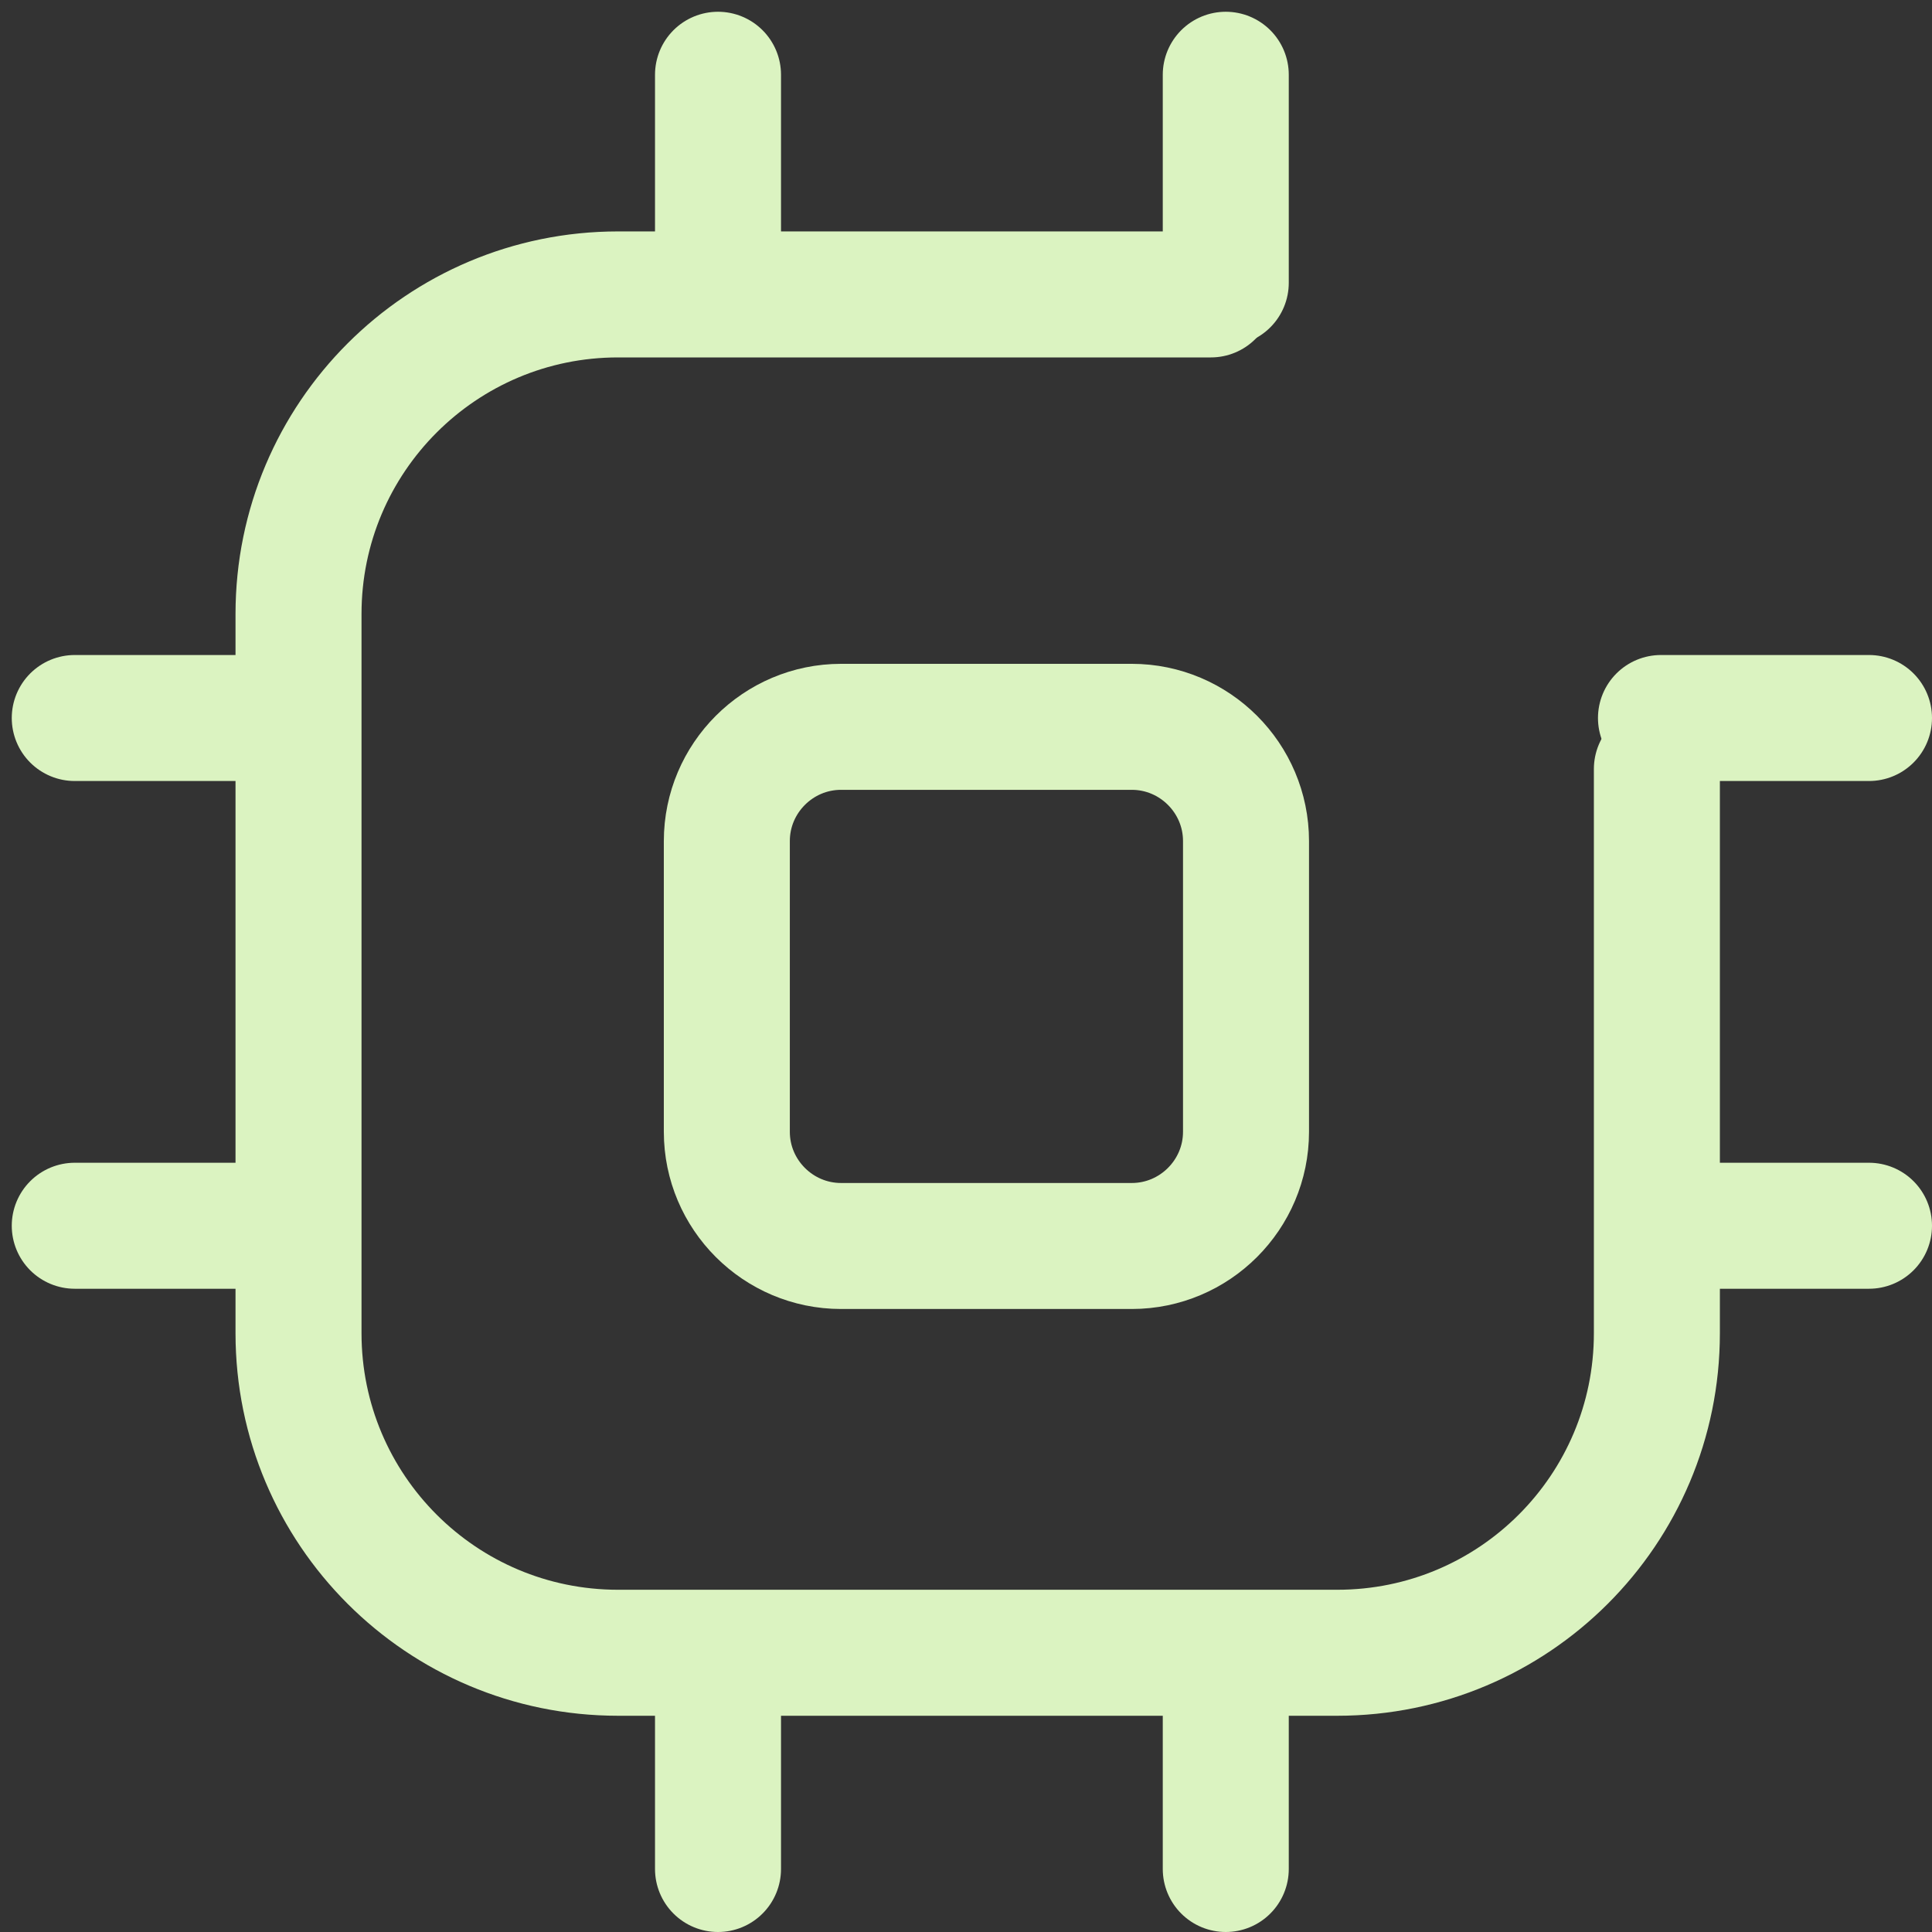
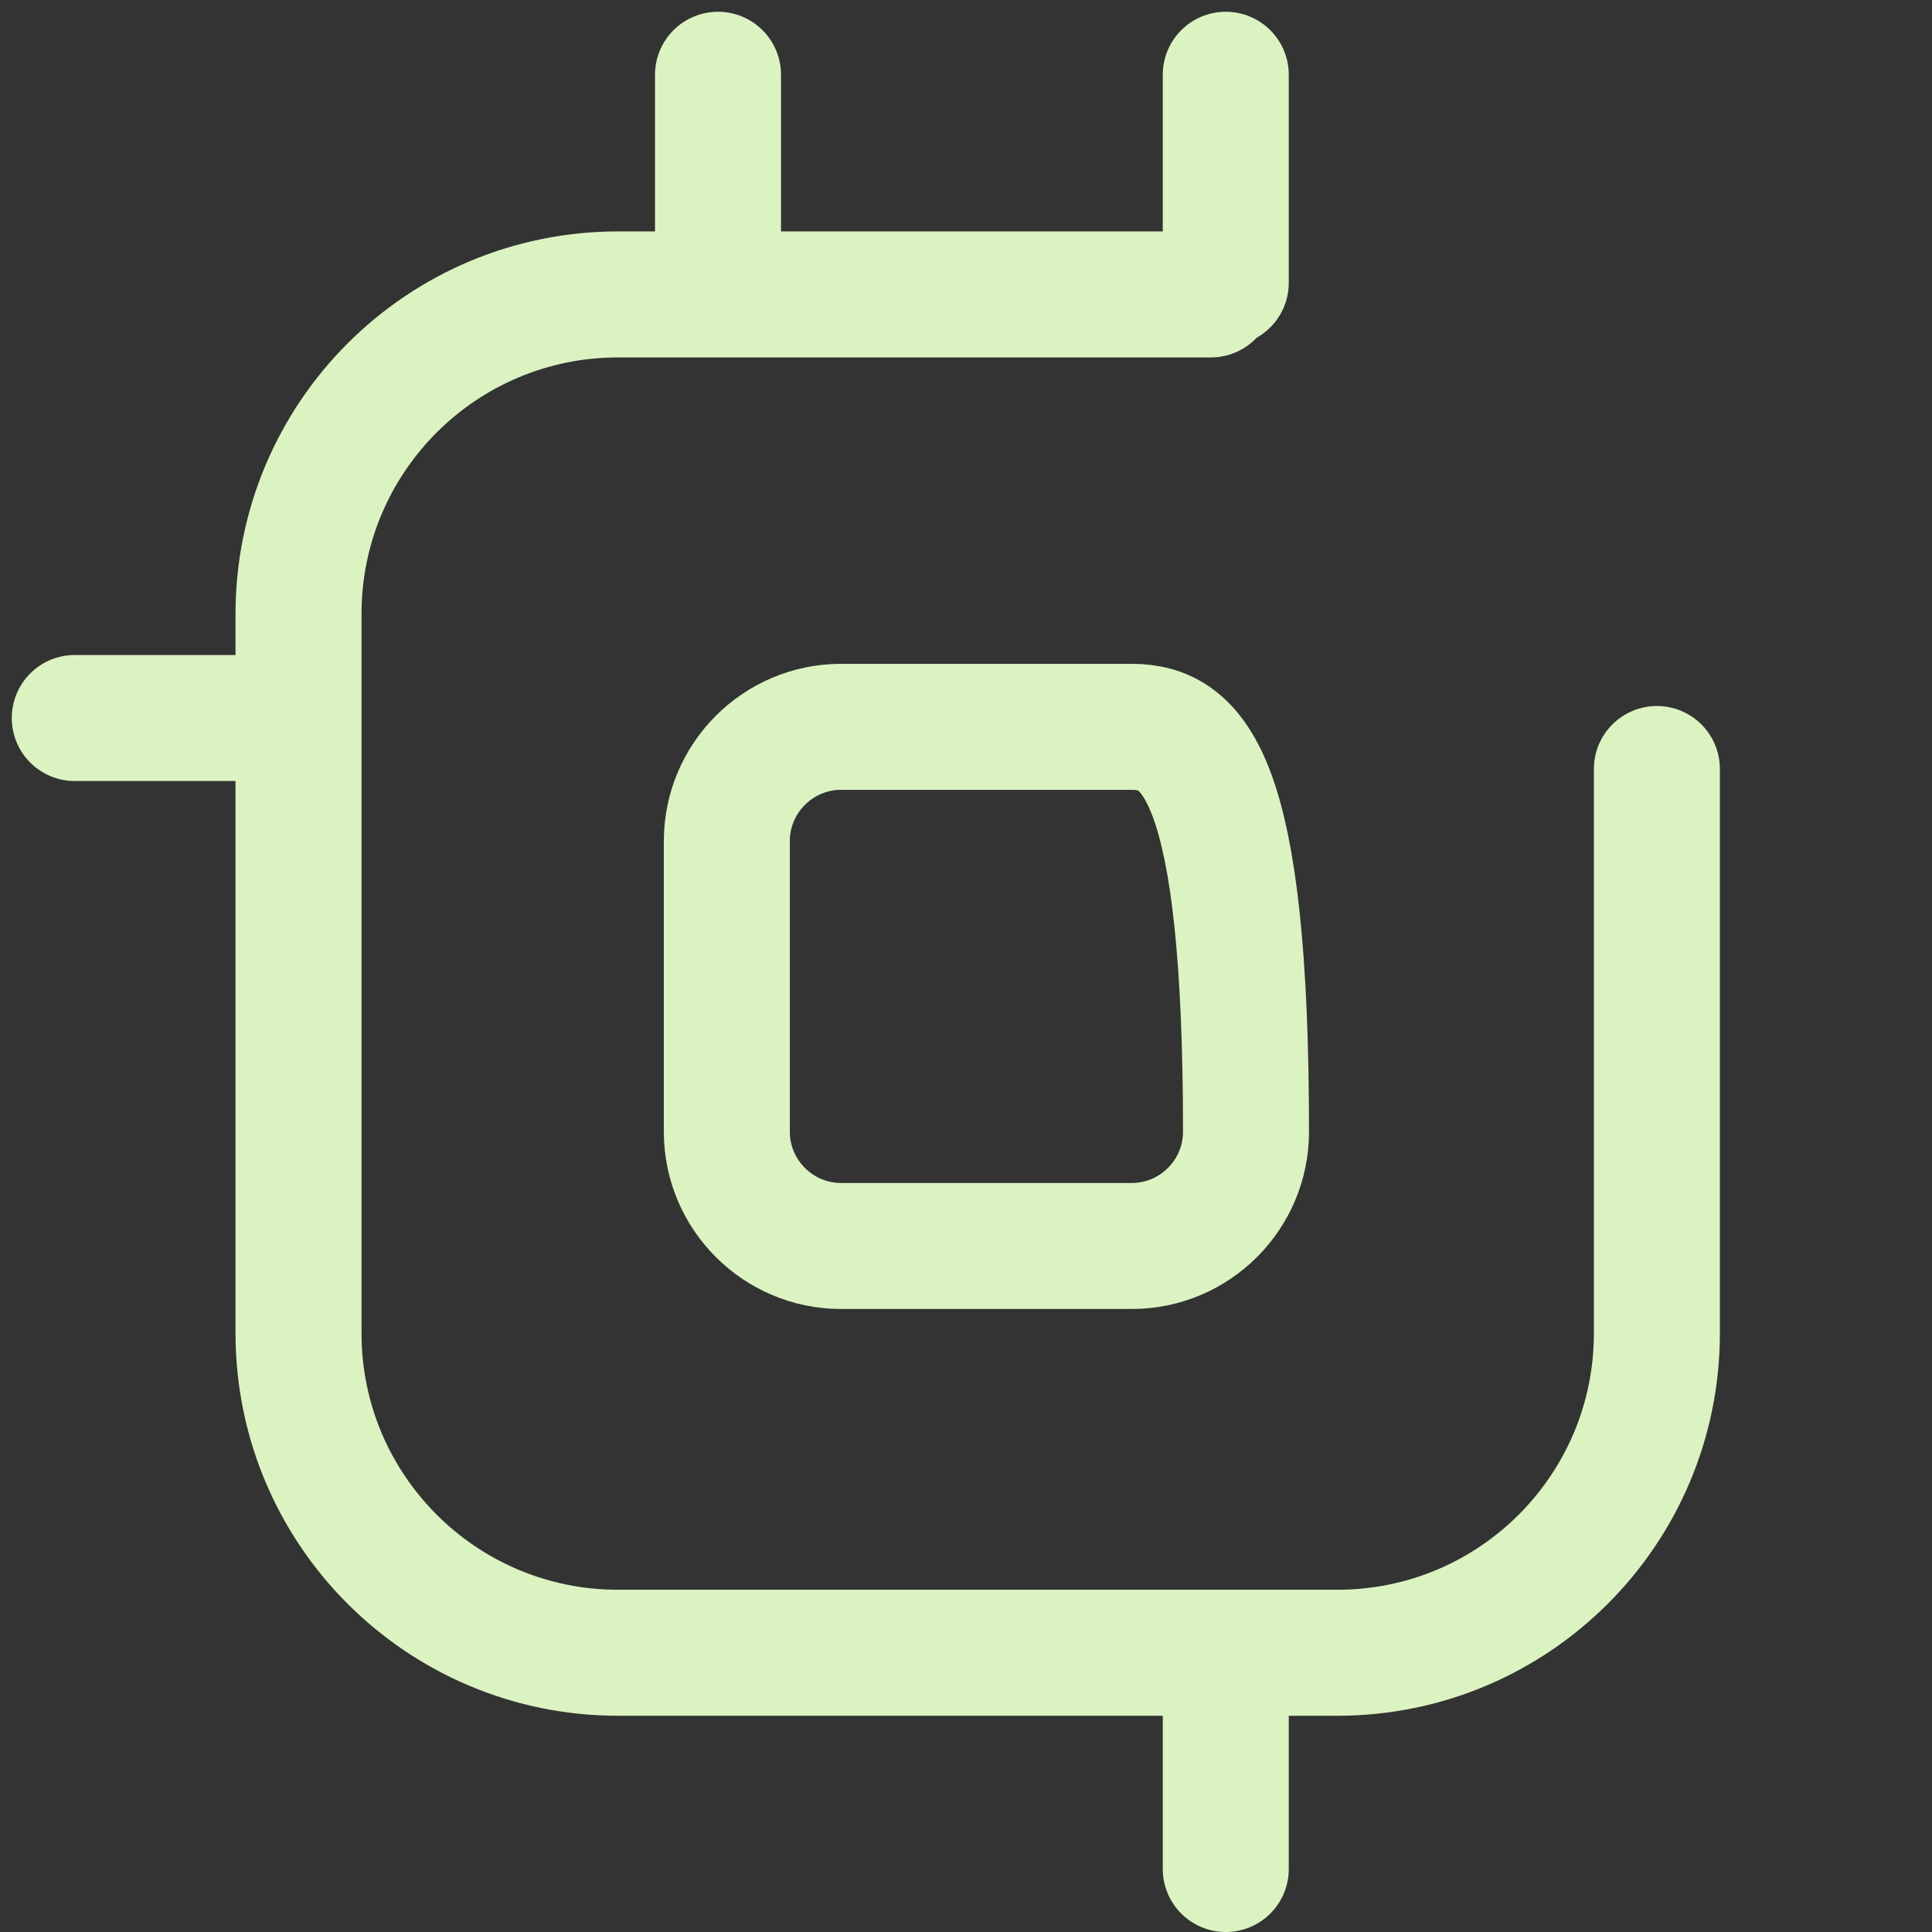
<svg xmlns="http://www.w3.org/2000/svg" width="92" height="92" viewBox="0 0 92 92" fill="none">
  <rect x="0" y="0" width="92" height="92" fill="#333333" stroke="none" />
  <path d="M57.661 14.02H29.433C21.026 14.02 14.215 20.831 14.215 29.238V63.486C14.215 71.893 21.026 78.703 29.433 78.703H63.681C72.088 78.703 78.899 71.893 78.899 63.486V36.619" stroke="#DBF3C1" stroke-width="6" stroke-miterlimit="10" stroke-linecap="round" stroke-linejoin="round" />
-   <path d="M53.894 34.611H40.051C37.054 34.611 34.611 37.054 34.611 40.051V53.894C34.611 56.89 37.054 59.333 40.051 59.333H53.894C56.891 59.333 59.334 56.89 59.334 53.894V40.051C59.334 37.054 56.891 34.611 53.894 34.611Z" stroke="#DBF3C1" stroke-width="6" stroke-miterlimit="10" stroke-linecap="round" stroke-linejoin="round" />
+   <path d="M53.894 34.611H40.051C37.054 34.611 34.611 37.054 34.611 40.051V53.894C34.611 56.89 37.054 59.333 40.051 59.333H53.894C56.891 59.333 59.334 56.89 59.334 53.894C59.334 37.054 56.891 34.611 53.894 34.611Z" stroke="#DBF3C1" stroke-width="6" stroke-miterlimit="10" stroke-linecap="round" stroke-linejoin="round" />
  <path d="M58.37 13.466V3.56" stroke="#DBF3C1" stroke-width="6" stroke-miterlimit="10" stroke-linecap="round" stroke-linejoin="round" />
  <path d="M34.191 13.466V3.56" stroke="#DBF3C1" stroke-width="6" stroke-miterlimit="10" stroke-linecap="round" stroke-linejoin="round" />
  <path d="M58.37 89V79.094" stroke="#DBF3C1" stroke-width="6" stroke-miterlimit="10" stroke-linecap="round" stroke-linejoin="round" />
-   <path d="M34.191 89V79.094" stroke="#DBF3C1" stroke-width="6" stroke-miterlimit="10" stroke-linecap="round" stroke-linejoin="round" />
-   <path d="M79.094 58.369H89" stroke="#DBF3C1" stroke-width="6" stroke-miterlimit="10" stroke-linecap="round" stroke-linejoin="round" />
-   <path d="M79.094 34.191H89" stroke="#DBF3C1" stroke-width="6" stroke-miterlimit="10" stroke-linecap="round" stroke-linejoin="round" />
-   <path d="M3.56 58.369H13.466" stroke="#DBF3C1" stroke-width="6" stroke-miterlimit="10" stroke-linecap="round" stroke-linejoin="round" />
  <path d="M3.56 34.191H13.466" stroke="#DBF3C1" stroke-width="6" stroke-miterlimit="10" stroke-linecap="round" stroke-linejoin="round" />
</svg>